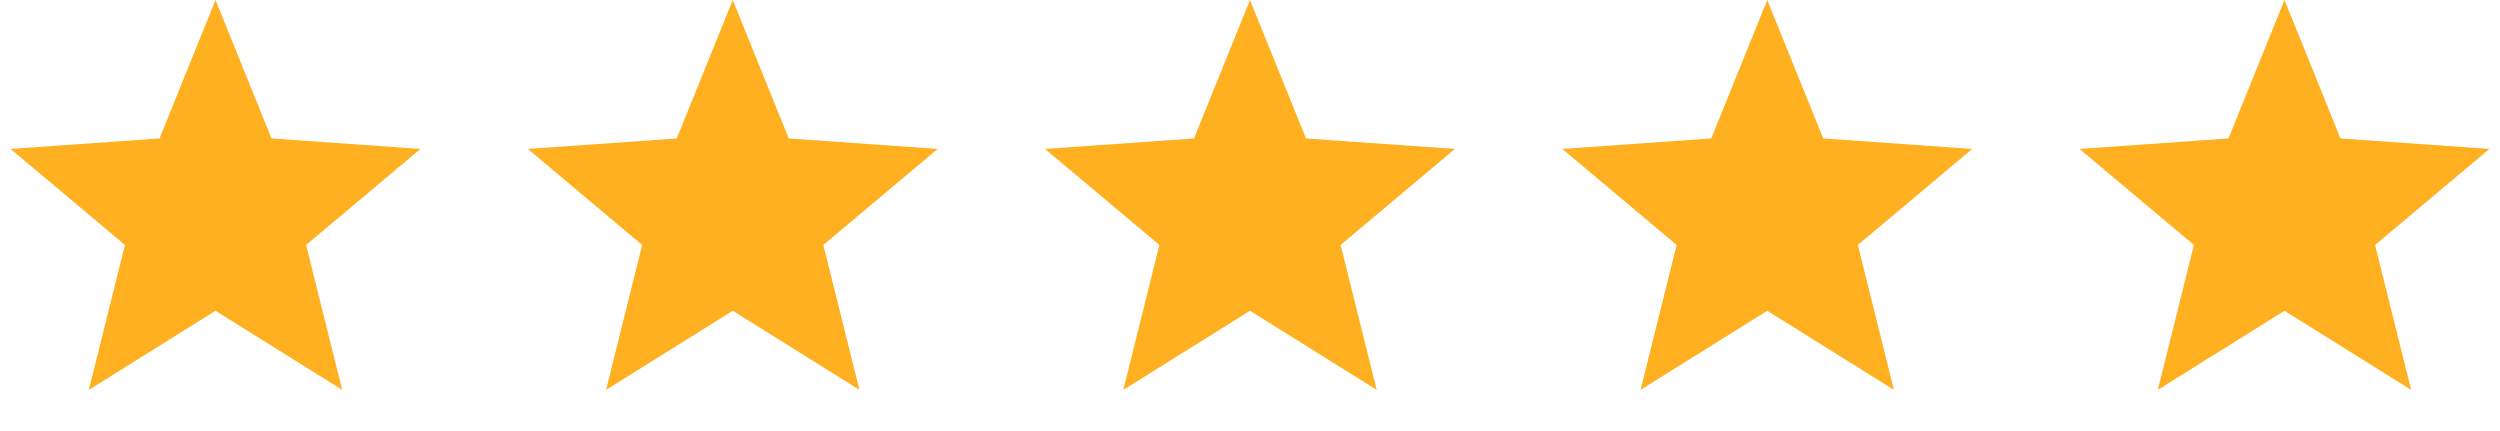
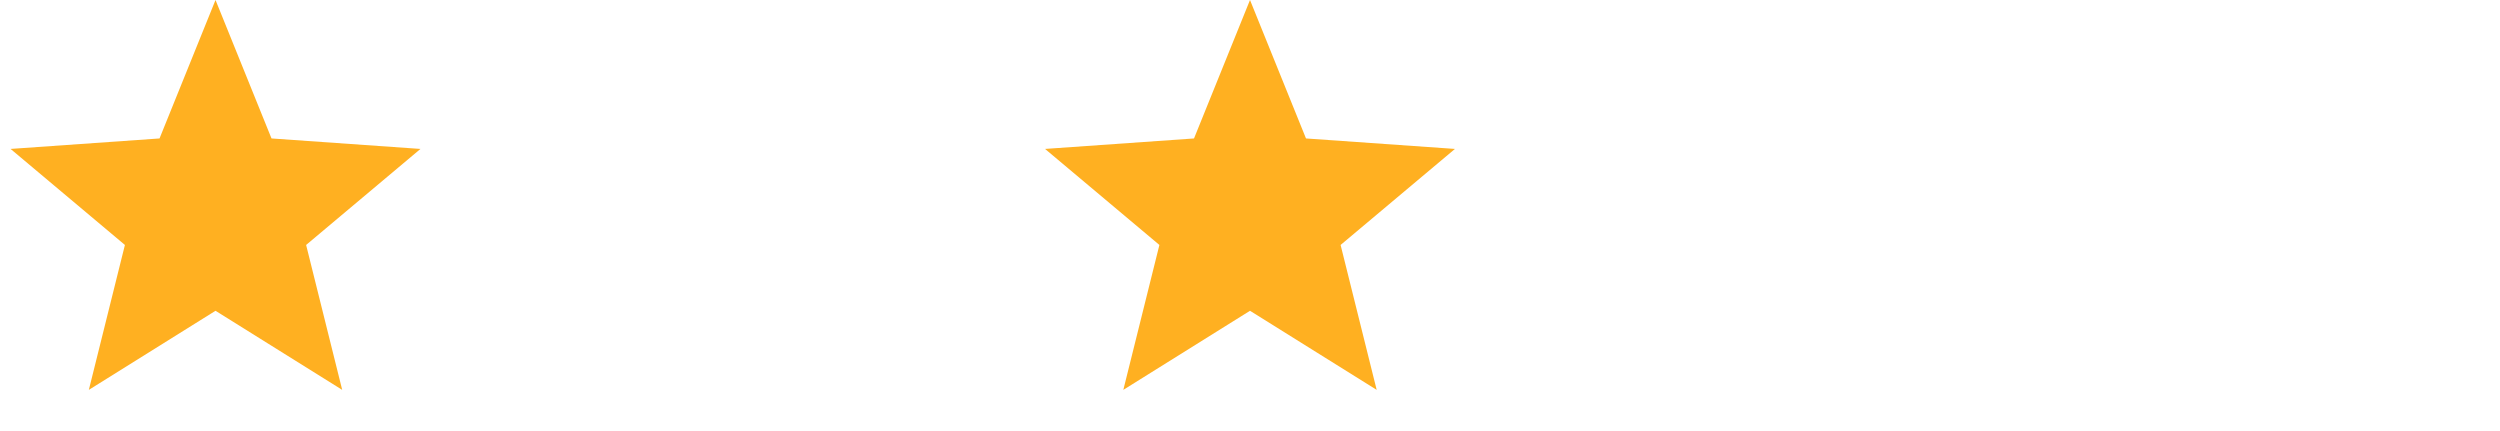
<svg xmlns="http://www.w3.org/2000/svg" width="58" height="10" viewBox="0 0 58 10" fill="none">
  <path d="M5 0L6.299 3.212L9.755 3.455L7.102 5.683L7.939 9.045L5 7.21L2.061 9.045L2.898 5.683L0.245 3.455L3.701 3.212L5 0Z" fill="#FFB021" />
-   <path d="M17 0L18.299 3.212L21.755 3.455L19.102 5.683L19.939 9.045L17 7.21L14.061 9.045L14.898 5.683L12.245 3.455L15.701 3.212L17 0Z" fill="#FFB021" />
  <path d="M29 0L30.299 3.212L33.755 3.455L31.102 5.683L31.939 9.045L29 7.21L26.061 9.045L26.898 5.683L24.245 3.455L27.701 3.212L29 0Z" fill="#FFB021" />
-   <path d="M41 0L42.299 3.212L45.755 3.455L43.102 5.683L43.939 9.045L41 7.21L38.061 9.045L38.898 5.683L36.245 3.455L39.701 3.212L41 0Z" fill="#FFB021" />
-   <path d="M53 0L54.299 3.212L57.755 3.455L55.102 5.683L55.939 9.045L53 7.21L50.061 9.045L50.898 5.683L48.245 3.455L51.701 3.212L53 0Z" fill="#FFB021" />
</svg>